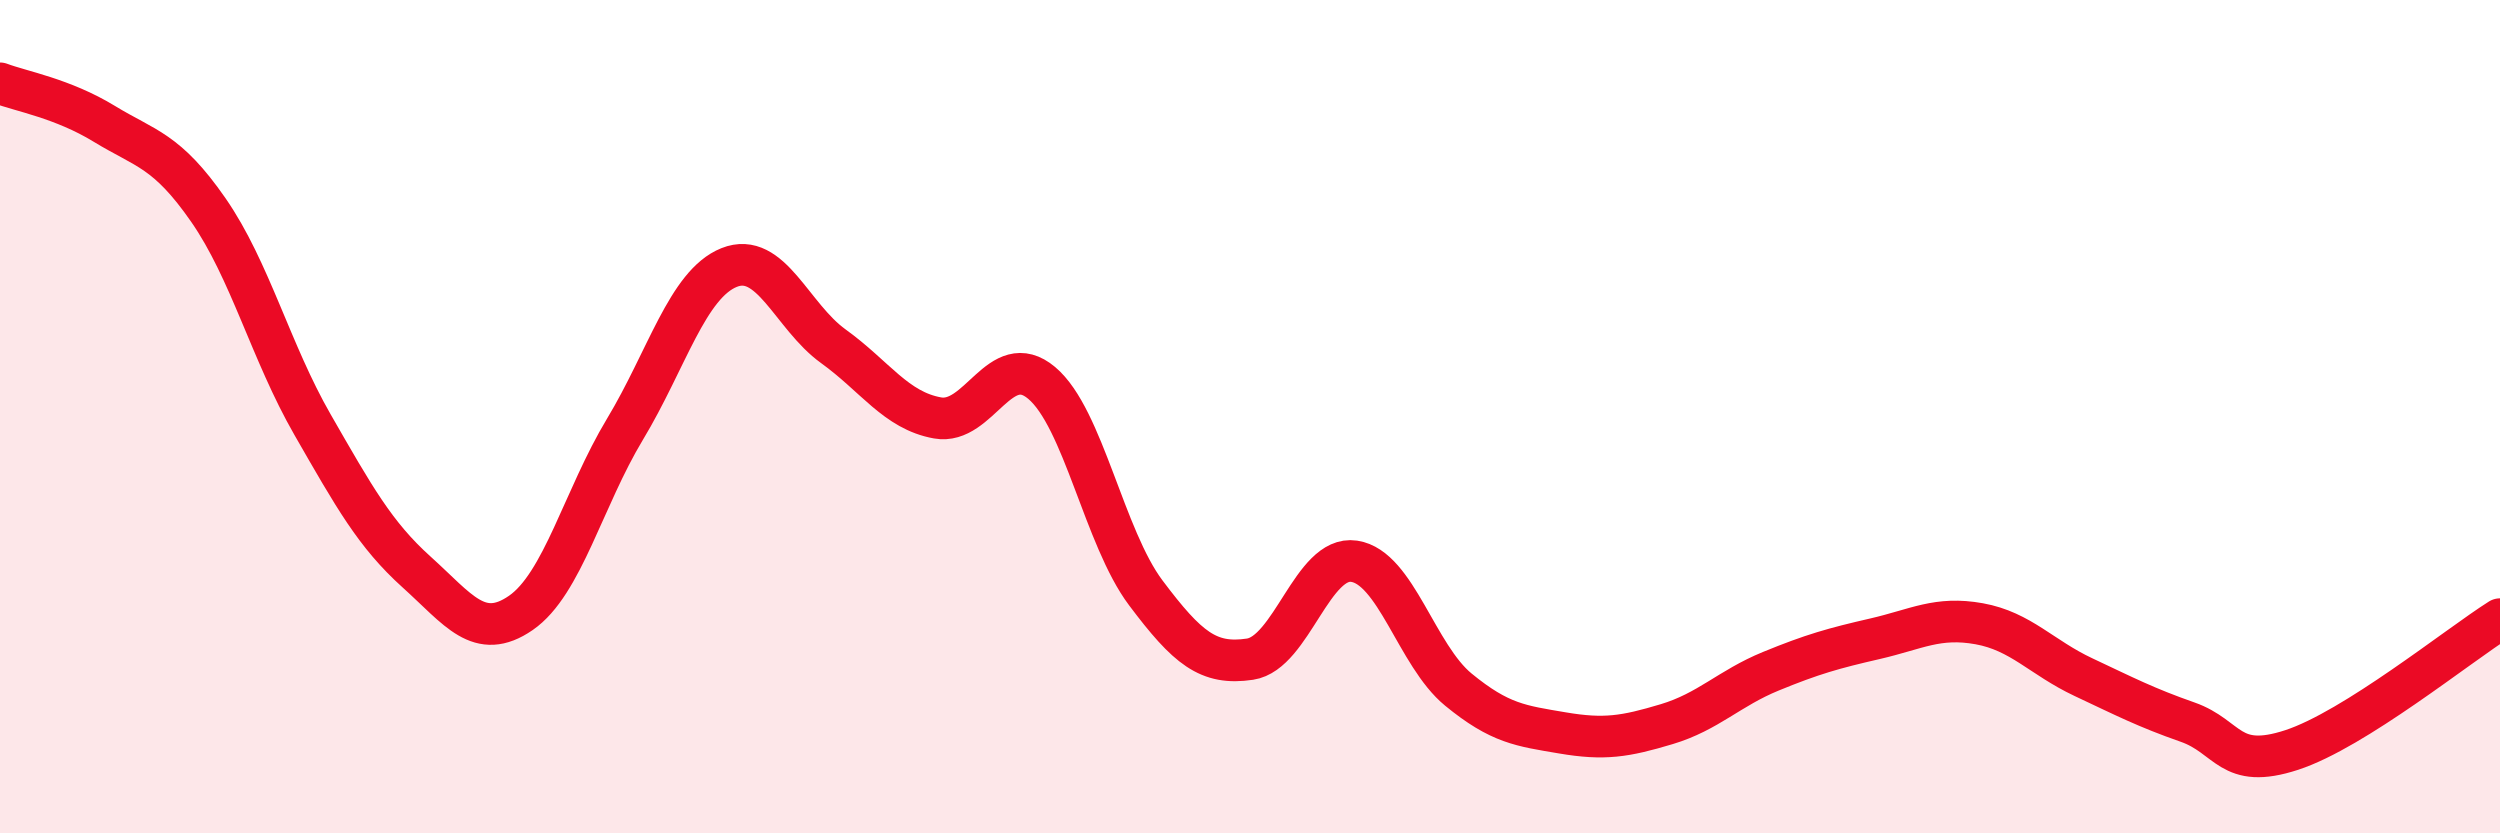
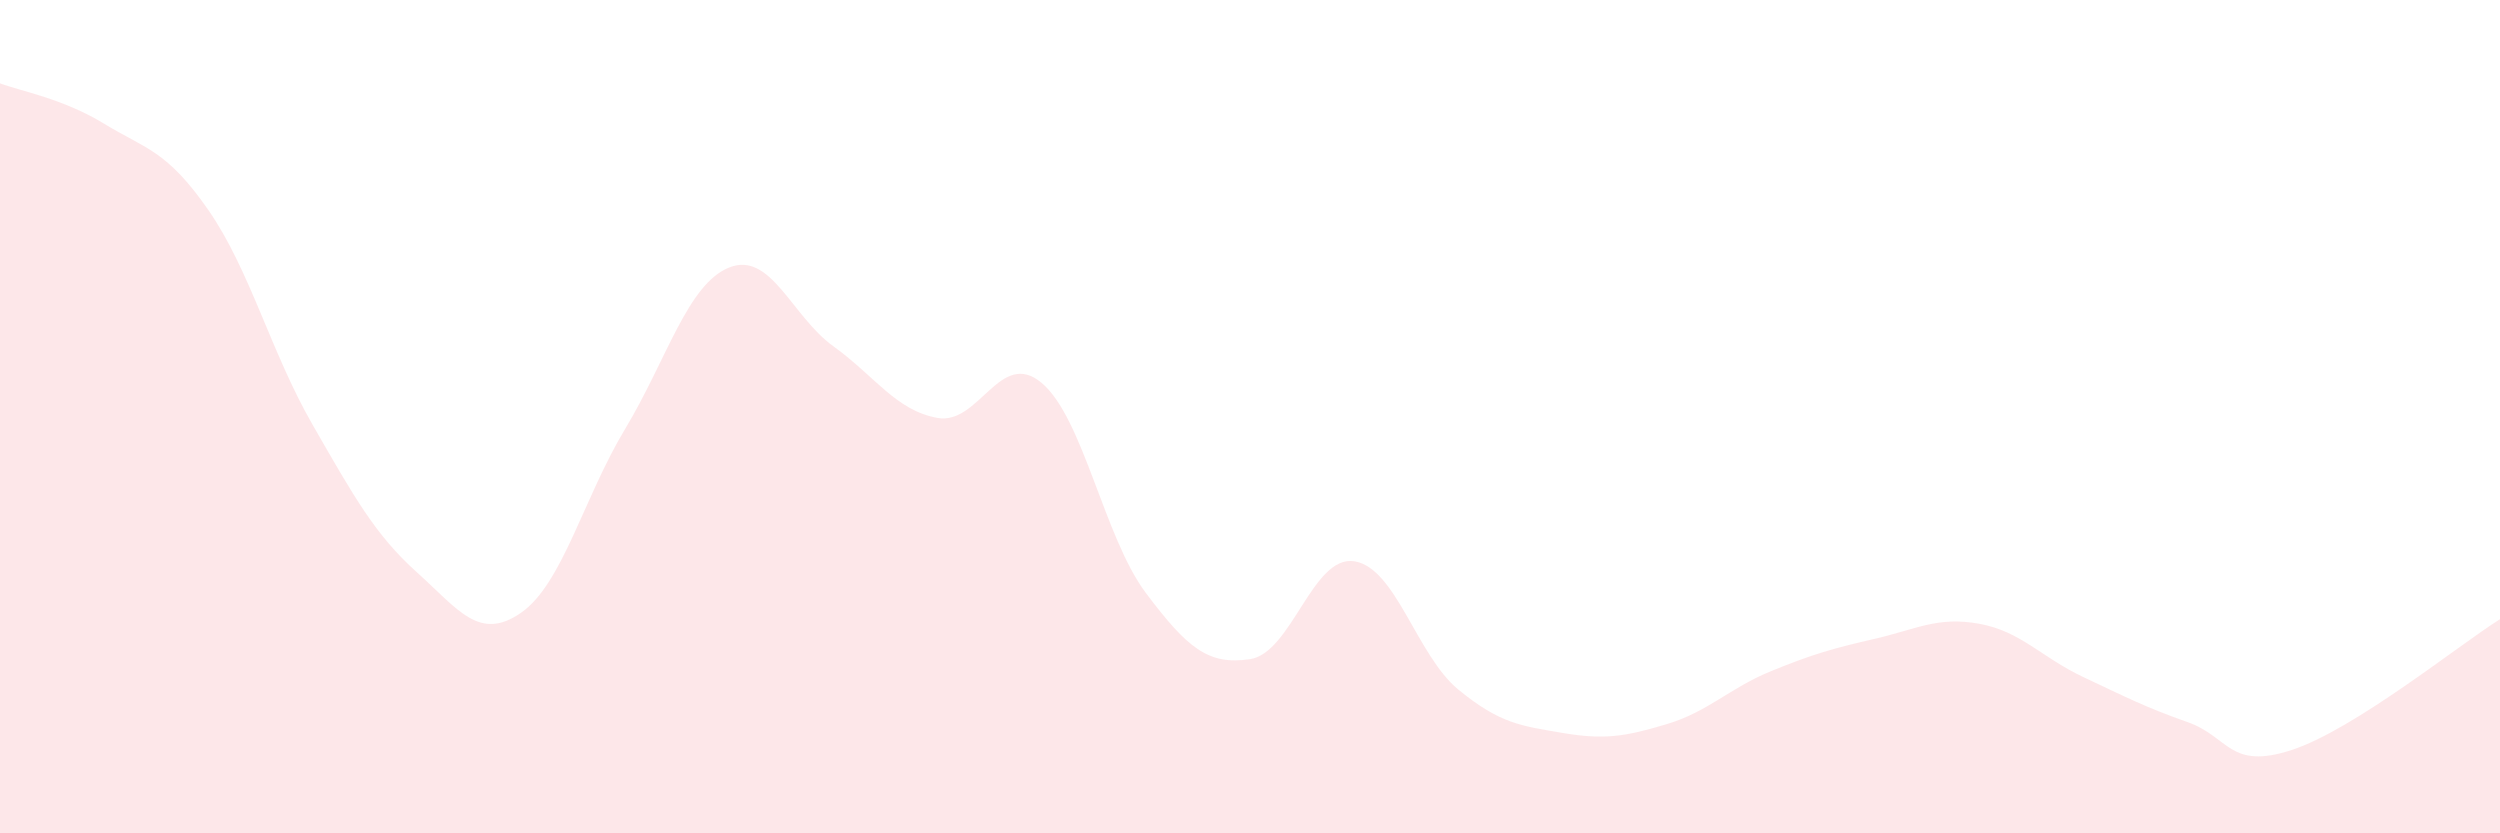
<svg xmlns="http://www.w3.org/2000/svg" width="60" height="20" viewBox="0 0 60 20">
  <path d="M 0,2 C 0.5,2.19 1.5,2.36 2.5,2.97 C 3.5,3.58 4,3.6 5,5.04 C 6,6.48 6.5,8.45 7.5,10.19 C 8.5,11.93 9,12.83 10,13.73 C 11,14.63 11.5,15.4 12.5,14.71 C 13.5,14.02 14,11.96 15,10.3 C 16,8.64 16.5,6.82 17.5,6.42 C 18.5,6.02 19,7.59 20,8.31 C 21,9.03 21.5,9.85 22.5,10.03 C 23.5,10.21 24,8.35 25,9.19 C 26,10.03 26.5,12.9 27.5,14.23 C 28.5,15.56 29,15.97 30,15.82 C 31,15.67 31.5,13.32 32.5,13.47 C 33.5,13.62 34,15.73 35,16.55 C 36,17.37 36.5,17.42 37.5,17.59 C 38.5,17.76 39,17.68 40,17.38 C 41,17.08 41.5,16.52 42.5,16.11 C 43.5,15.7 44,15.56 45,15.33 C 46,15.1 46.5,14.79 47.5,14.97 C 48.5,15.15 49,15.78 50,16.25 C 51,16.72 51.5,16.98 52.5,17.33 C 53.5,17.68 53.5,18.49 55,18 C 56.5,17.51 59,15.49 60,14.86L60 20L0 20Z" fill="#EB0A25" opacity="0.1" stroke-linecap="round" stroke-linejoin="round" />
-   <path d="M 0,2 C 0.5,2.19 1.5,2.36 2.5,2.97 C 3.5,3.58 4,3.6 5,5.04 C 6,6.48 6.5,8.45 7.5,10.19 C 8.5,11.93 9,12.83 10,13.73 C 11,14.63 11.5,15.4 12.5,14.71 C 13.5,14.02 14,11.96 15,10.3 C 16,8.64 16.5,6.82 17.5,6.42 C 18.5,6.02 19,7.59 20,8.31 C 21,9.03 21.5,9.85 22.5,10.03 C 23.5,10.21 24,8.35 25,9.19 C 26,10.03 26.5,12.9 27.5,14.23 C 28.5,15.56 29,15.97 30,15.82 C 31,15.67 31.5,13.32 32.5,13.47 C 33.5,13.62 34,15.73 35,16.55 C 36,17.37 36.5,17.42 37.5,17.59 C 38.5,17.76 39,17.68 40,17.38 C 41,17.08 41.5,16.52 42.5,16.11 C 43.5,15.7 44,15.56 45,15.33 C 46,15.1 46.5,14.79 47.5,14.97 C 48.5,15.15 49,15.78 50,16.25 C 51,16.72 51.5,16.98 52.5,17.33 C 53.5,17.68 53.5,18.49 55,18 C 56.5,17.51 59,15.49 60,14.86" stroke="#EB0A25" stroke-width="1" fill="none" stroke-linecap="round" stroke-linejoin="round" />
</svg>